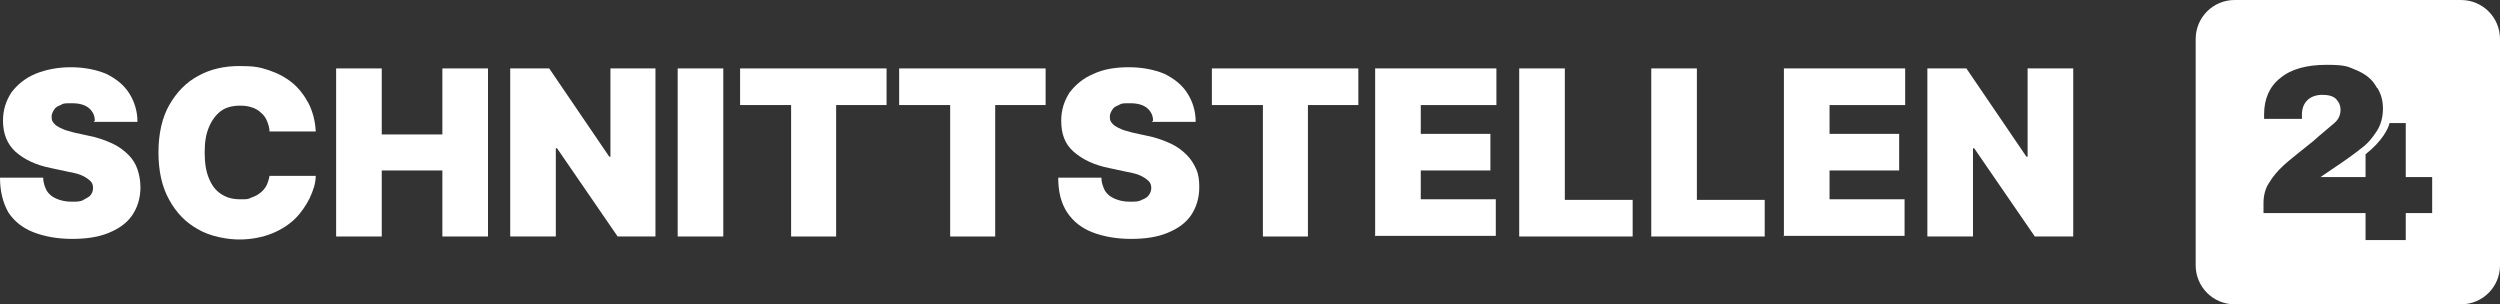
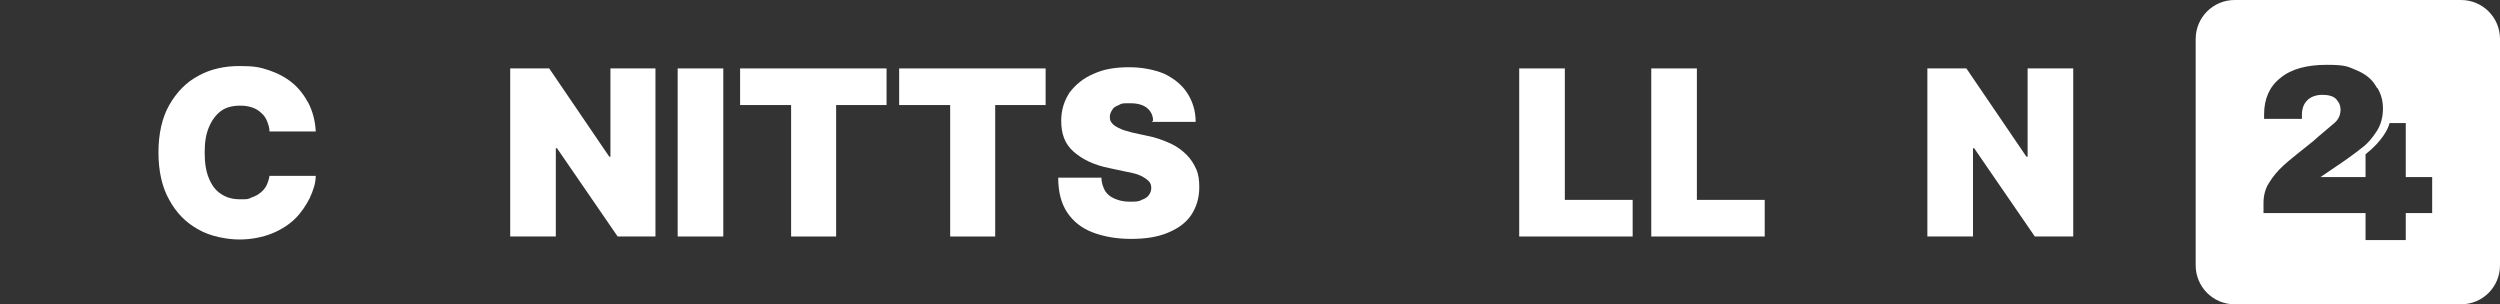
<svg xmlns="http://www.w3.org/2000/svg" id="uuid-7a2cdad2-1a33-438d-b01a-425c7eca2dcd" viewBox="0 0 416.5 50.7">
  <rect x="0" y="0" width="416.5" height="50.7" fill="#333333" stroke="none" />
-   <path d="M15.8,20.1c0-.9-.4-1.6-1-2.1s-1.5-.8-2.8-.8-1.4,0-1.9.3c-.5.2-.9.4-1.1.8-.2.3-.4.7-.4,1.1,0,.3,0,.6.2.9s.4.5.7.7.7.4,1.2.6,1.1.3,1.7.5l2.3.5c1.6.3,2.9.8,4,1.3s2,1.2,2.7,1.9c.7.7,1.2,1.5,1.5,2.4s.5,1.9.5,3c0,1.8-.5,3.4-1.4,4.7s-2.2,2.2-3.9,2.9-3.7,1-6.1,1-4.6-.4-6.4-1.1-3.2-1.8-4.2-3.3c-.9-1.6-1.4-3.5-1.4-5.8h7.2c0,.9.3,1.6.6,2.2.4.6.9,1,1.6,1.3s1.5.5,2.5.5,1.5,0,2-.3,1-.5,1.2-.8c.3-.4.4-.8.4-1.2s-.1-.8-.4-1.1-.7-.6-1.3-.9-1.4-.5-2.5-.7l-2.8-.6c-2.5-.5-4.4-1.4-5.9-2.7-1.4-1.3-2.1-3-2.1-5.2,0-1.8.5-3.3,1.4-4.7,1-1.3,2.3-2.4,4-3.1s3.7-1.1,5.9-1.1,4.2.4,5.9,1.1c1.6.8,2.9,1.8,3.8,3.2.9,1.4,1.4,3,1.4,4.8h-7.3l.2-.2Z" style="fill:#fff;" />
  <path d="M52.6,21.9h-7.7c0-.6-.2-1.2-.4-1.7s-.5-1-1-1.4c-.4-.4-.9-.7-1.5-.9-.6-.2-1.2-.3-2-.3-1.3,0-2.4.3-3.2.9s-1.5,1.5-2,2.7-.7,2.5-.7,4.2.2,3.1.7,4.3,1.1,2,2,2.6,1.9.9,3.2.9,1.3,0,1.9-.3c.6-.2,1-.4,1.5-.8.4-.3.8-.8,1-1.2s.4-1,.5-1.6h7.7c0,1.2-.4,2.4-1,3.7-.6,1.2-1.4,2.4-2.4,3.4s-2.4,1.9-3.9,2.5-3.4,1-5.4,1-4.9-.5-6.9-1.7c-2-1.1-3.6-2.7-4.8-4.9-1.2-2.1-1.8-4.8-1.8-7.9s.6-5.8,1.8-7.9c1.2-2.1,2.8-3.8,4.9-4.9,2-1.1,4.3-1.6,6.8-1.6s3.4.2,4.9.7,2.8,1.2,3.9,2.1c1.1.9,2,2.1,2.7,3.4.7,1.4,1.1,2.9,1.2,4.6h0v.1Z" style="fill:#fff;" />
-   <path d="M56,39.4V11.4h7.6v11h10.1v-11h7.6v28h-7.6v-11h-10.1v11h-7.6Z" style="fill:#fff;" />
  <path d="M109.2,11.4v28h-6.3l-10.1-14.7h-.2v14.7h-7.6V11.4h6.5l10,14.7h.2v-14.7h7.6-.1Z" style="fill:#fff;" />
  <path d="M120.5,11.4v28h-7.6V11.4h7.6Z" style="fill:#fff;" />
  <path d="M123.3,17.5v-6.1h24.4v6.1h-8.4v21.9h-7.5v-21.9h-8.5Z" style="fill:#fff;" />
  <path d="M149.8,17.5v-6.1h24.4v6.1h-8.4v21.9h-7.5v-21.9h-8.5Z" style="fill:#fff;" />
  <path d="M192.1,20.1c0-.9-.4-1.6-1-2.1s-1.5-.8-2.8-.8-1.4,0-1.9.3c-.5.2-.9.4-1.1.8-.2.3-.4.7-.4,1.1,0,.3,0,.6.2.9s.4.5.7.7.7.4,1.2.6,1.1.3,1.7.5l2.3.5c1.6.3,2.9.8,4,1.3s2,1.2,2.7,1.9c.7.7,1.2,1.5,1.6,2.4s.5,1.9.5,3c0,1.8-.5,3.4-1.4,4.7s-2.2,2.2-3.9,2.9-3.7,1-6.1,1-4.6-.4-6.4-1.1-3.2-1.8-4.2-3.3-1.5-3.4-1.5-5.8h7.2c0,.9.3,1.6.6,2.2.4.6.9,1,1.6,1.3.7.3,1.5.5,2.5.5s1.5,0,2-.3c.6-.2,1-.5,1.2-.8.3-.4.4-.8.4-1.2s-.1-.8-.4-1.1-.7-.6-1.3-.9-1.4-.5-2.5-.7l-2.8-.6c-2.5-.5-4.4-1.4-5.9-2.7s-2.1-3-2.1-5.2c0-1.8.5-3.3,1.4-4.7,1-1.3,2.3-2.4,4-3.1,1.7-.8,3.7-1.1,5.9-1.1s4.2.4,5.9,1.1c1.6.8,2.9,1.8,3.8,3.2.9,1.4,1.4,3,1.4,4.8h-7.3l.2-.2Z" style="fill:#fff;" />
-   <path d="M201.9,17.5v-6.1h24.4v6.1h-8.4v21.9h-7.5v-21.9h-8.5Z" style="fill:#fff;" />
-   <path d="M229.1,39.4V11.4h20.2v6.1h-12.6v4.8h11.6v6.1h-11.6v4.8h12.5v6.1h-20.2l.1.1Z" style="fill:#fff;" />
  <path d="M253.1,39.4V11.4h7.6v21.9h11.3v6.1h-18.9Z" style="fill:#fff;" />
  <path d="M275.1,39.4V11.4h7.6v21.9h11.3v6.1h-19,.1Z" style="fill:#fff;" />
-   <path d="M297.2,39.4V11.4h20.2v6.1h-12.6v4.8h11.6v6.1h-11.6v4.8h12.5v6.1h-20.2l.1.1Z" style="fill:#fff;" />
  <path d="M345.4,11.4v28h-6.4l-10.1-14.7h-.2v14.7h-7.6V11.4h6.5l10,14.7h.2v-14.7h7.6Z" style="fill:#fff;" />
  <path d="M410,0h-37.7c-3.6,0-6.5,2.9-6.5,6.5v37.7c0,3.6,2.9,6.5,6.5,6.5h37.7c3.6,0,6.5-2.9,6.5-6.5V6.5c0-3.6-2.9-6.5-6.5-6.5ZM405.2,35.5h-4.4v4.5h-6.7v-4.5h-17v-1.7c0-1.2.3-2.4.9-3.3.6-1,1.4-2,2.5-3s2.8-2.3,4.9-4c.3-.3.6-.5.9-.8.5-.4,1.4-1.2,2.6-2.2,1-.8,1.3-2.2.8-3.3-.2-.3-.4-.6-.5-.7-.5-.5-1.3-.7-2.3-.7s-1.9.3-2.5.9-.9,1.4-.9,2.4v.7h-6.3v-.8c0-2.5.9-4.6,2.7-6,1.8-1.5,4.4-2.2,7.7-2.2s3.5.3,5,.9c1.4.6,2.5,1.4,3.2,2.6,0,0,.2.4.3.4.6,1,.9,2.1.9,3.4s-.3,2.6-1,3.7-1.5,2.1-2.6,2.9c-1,.8-2.5,1.9-4.3,3.1-1,.7-1.8,1.2-2.5,1.7h7.5v-3.8c2.8-2.2,3.8-4.3,4-5.2h2.7v9h4.4v6h0Z" style="fill:#fff;" />
</svg>